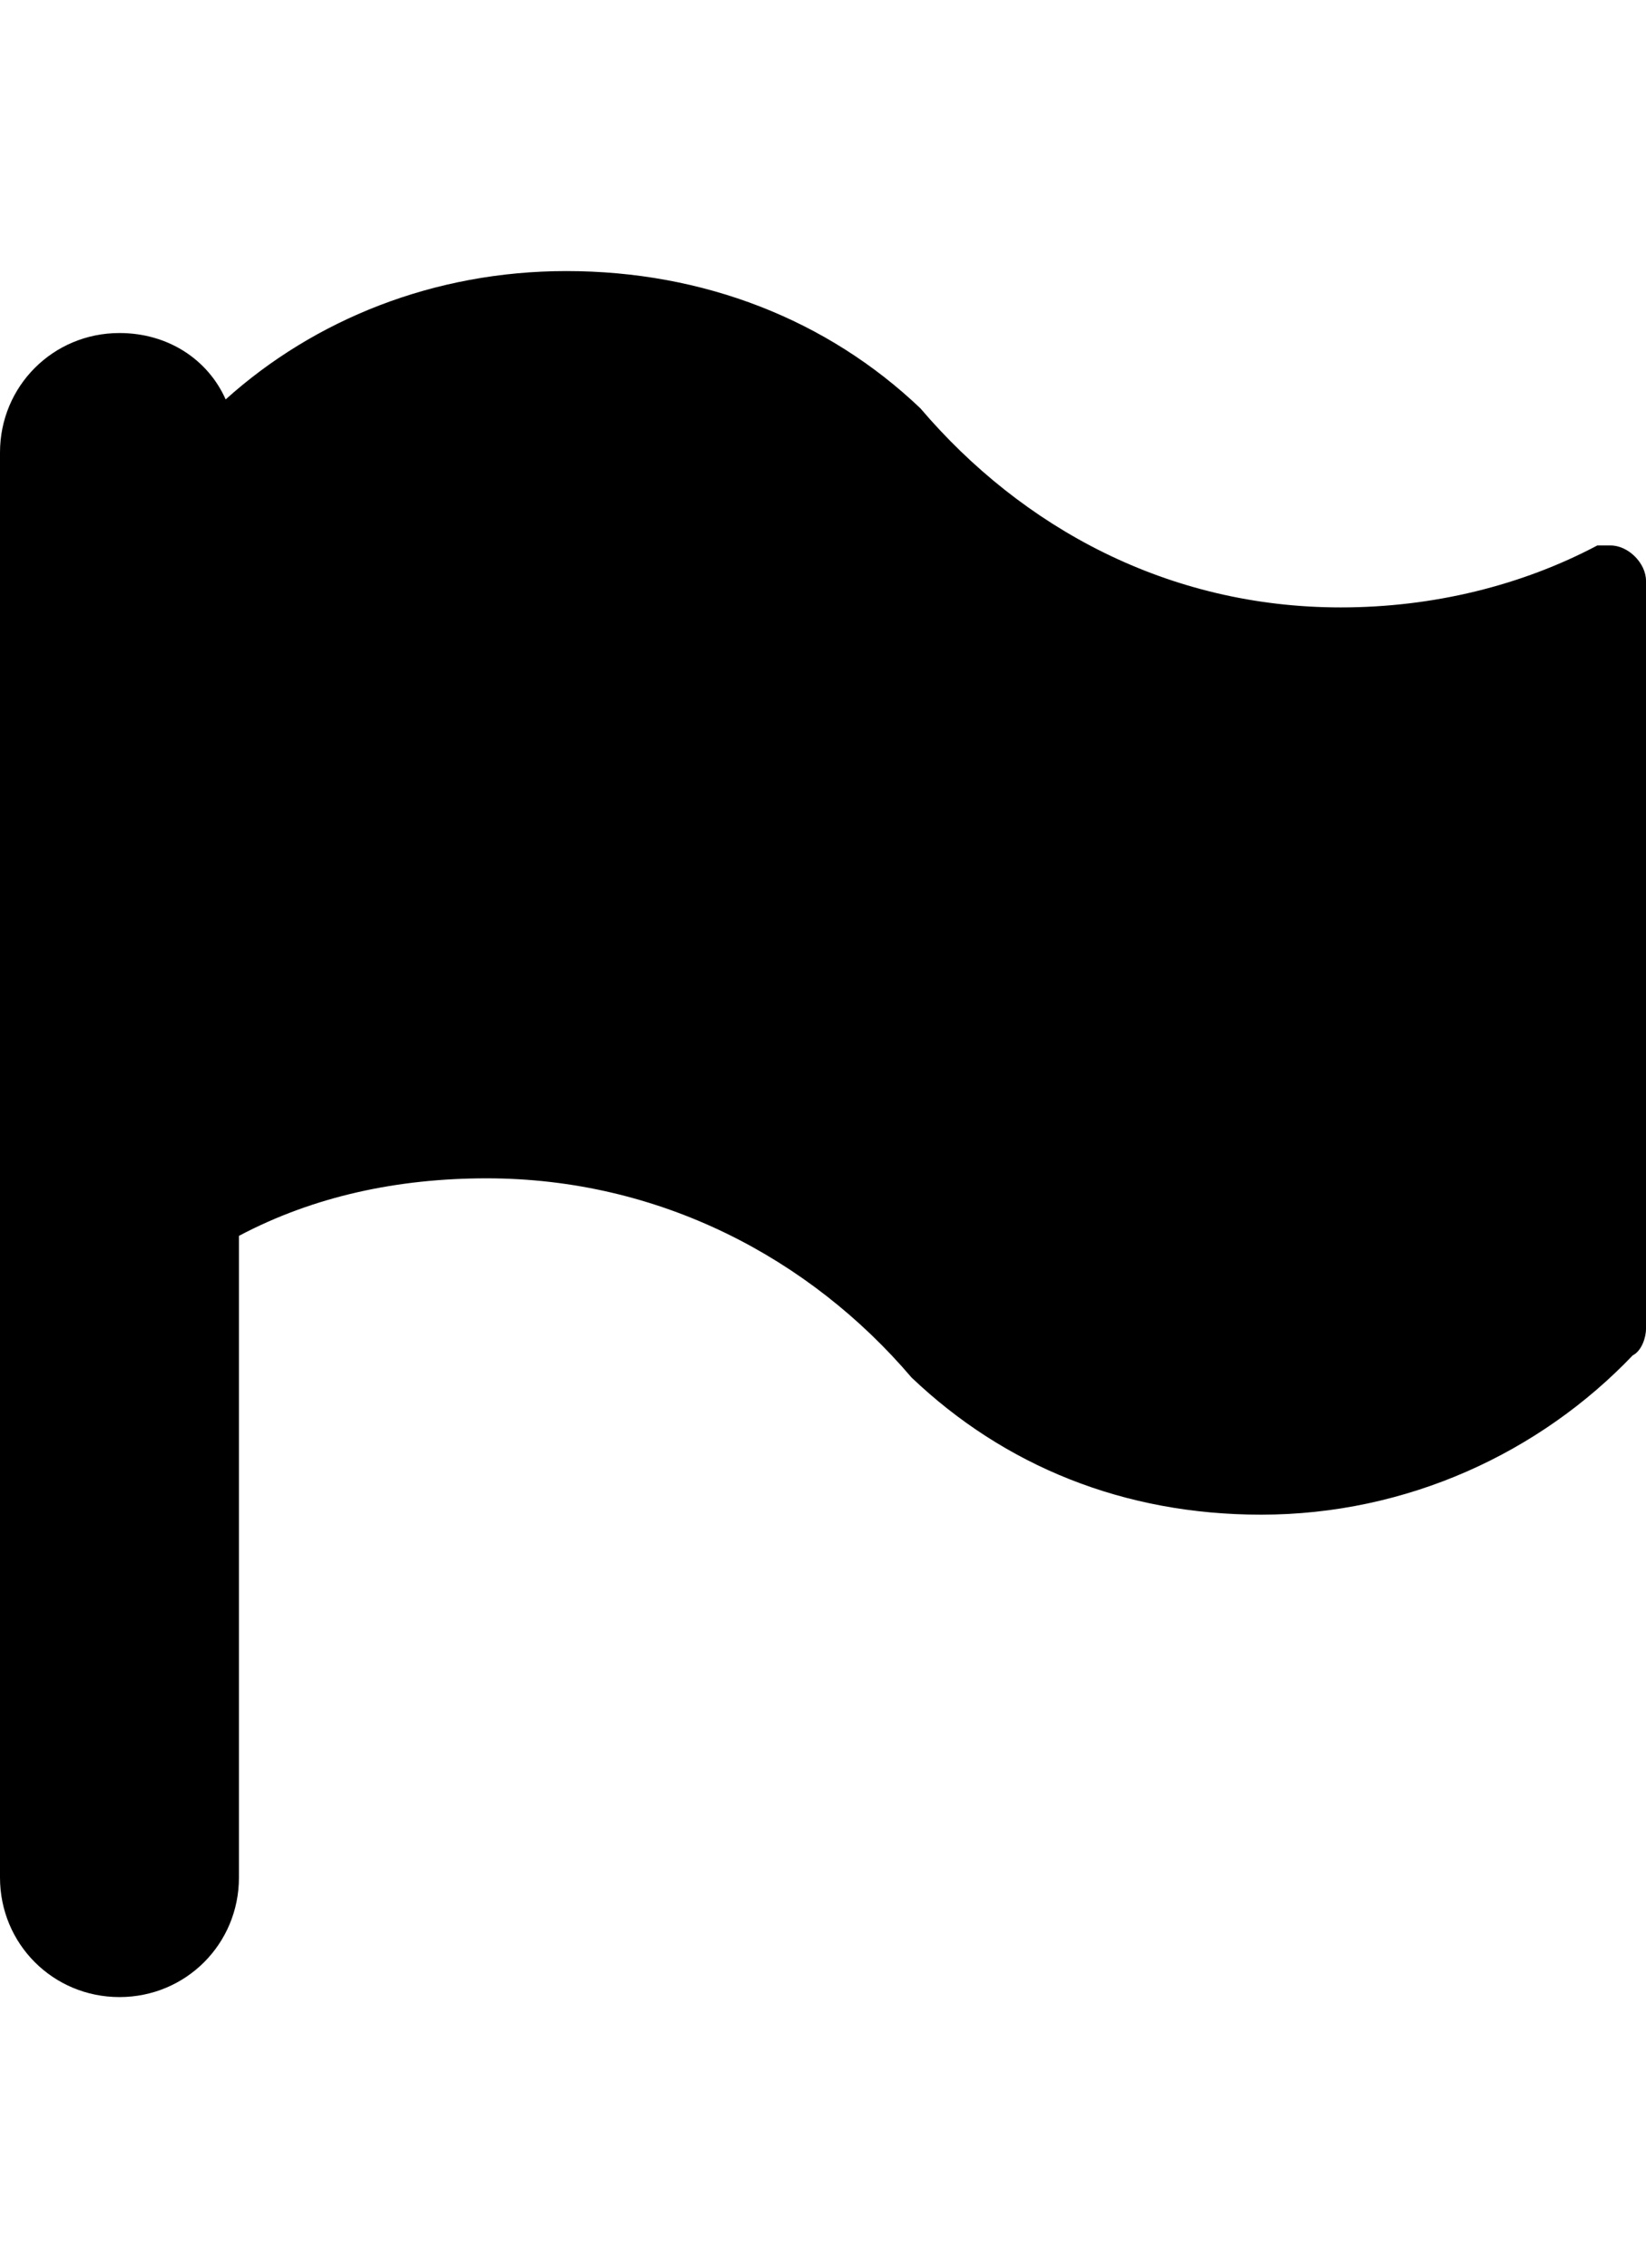
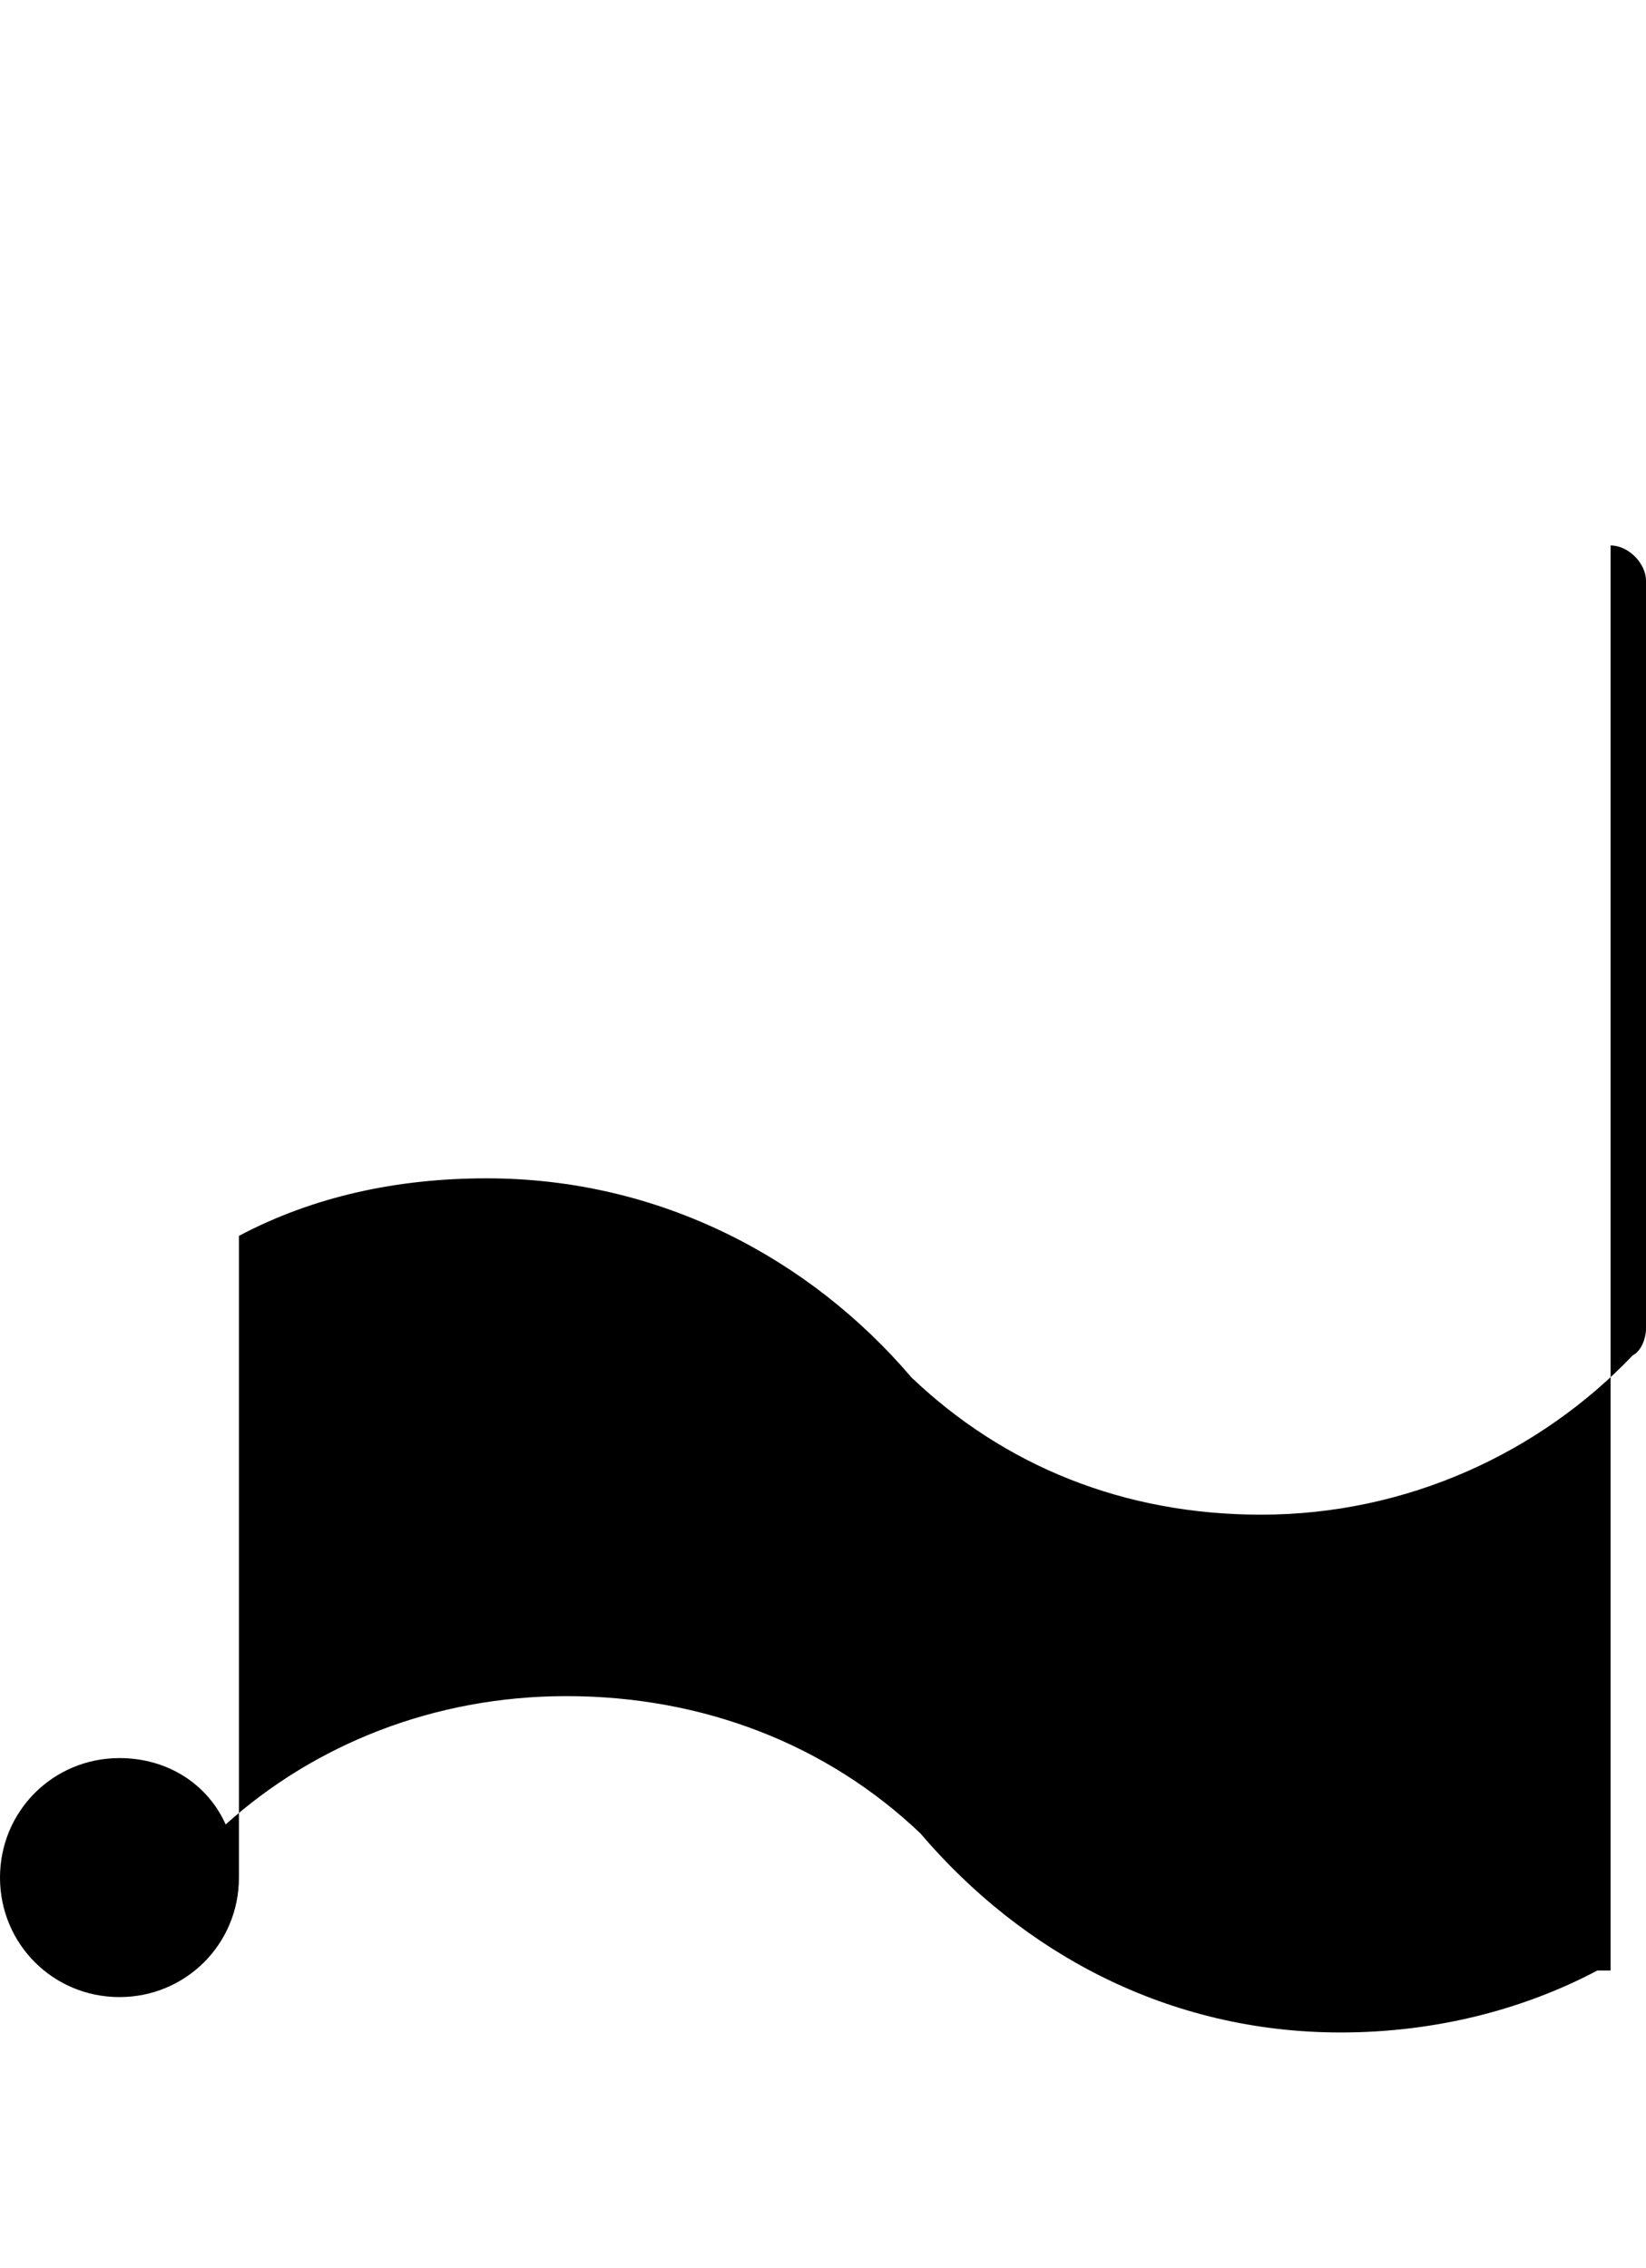
<svg xmlns="http://www.w3.org/2000/svg" version="1.1" id="flag" viewBox="0 0 372 512.5">
-   <path d="M364 123.25c4 0 8 4 8 8v169c0 2-1 5-3 6-21 22-51 36-84 36-31 0-58-11-79-31-23-27-57-45-96-45-20 0-39 4-56 13v145c0 15-12 27-27 27s-27-12-27-27v-322c0-15 12-27 27-27 11 0 20 6 24 15 20-18 47-29 77-29 31 0 59 11 80 31 23 27 56 45 95 45 21 0 41-5 58-14h3z" />
+   <path d="M364 123.25c4 0 8 4 8 8v169c0 2-1 5-3 6-21 22-51 36-84 36-31 0-58-11-79-31-23-27-57-45-96-45-20 0-39 4-56 13v145c0 15-12 27-27 27s-27-12-27-27c0-15 12-27 27-27 11 0 20 6 24 15 20-18 47-29 77-29 31 0 59 11 80 31 23 27 56 45 95 45 21 0 41-5 58-14h3z" />
</svg>